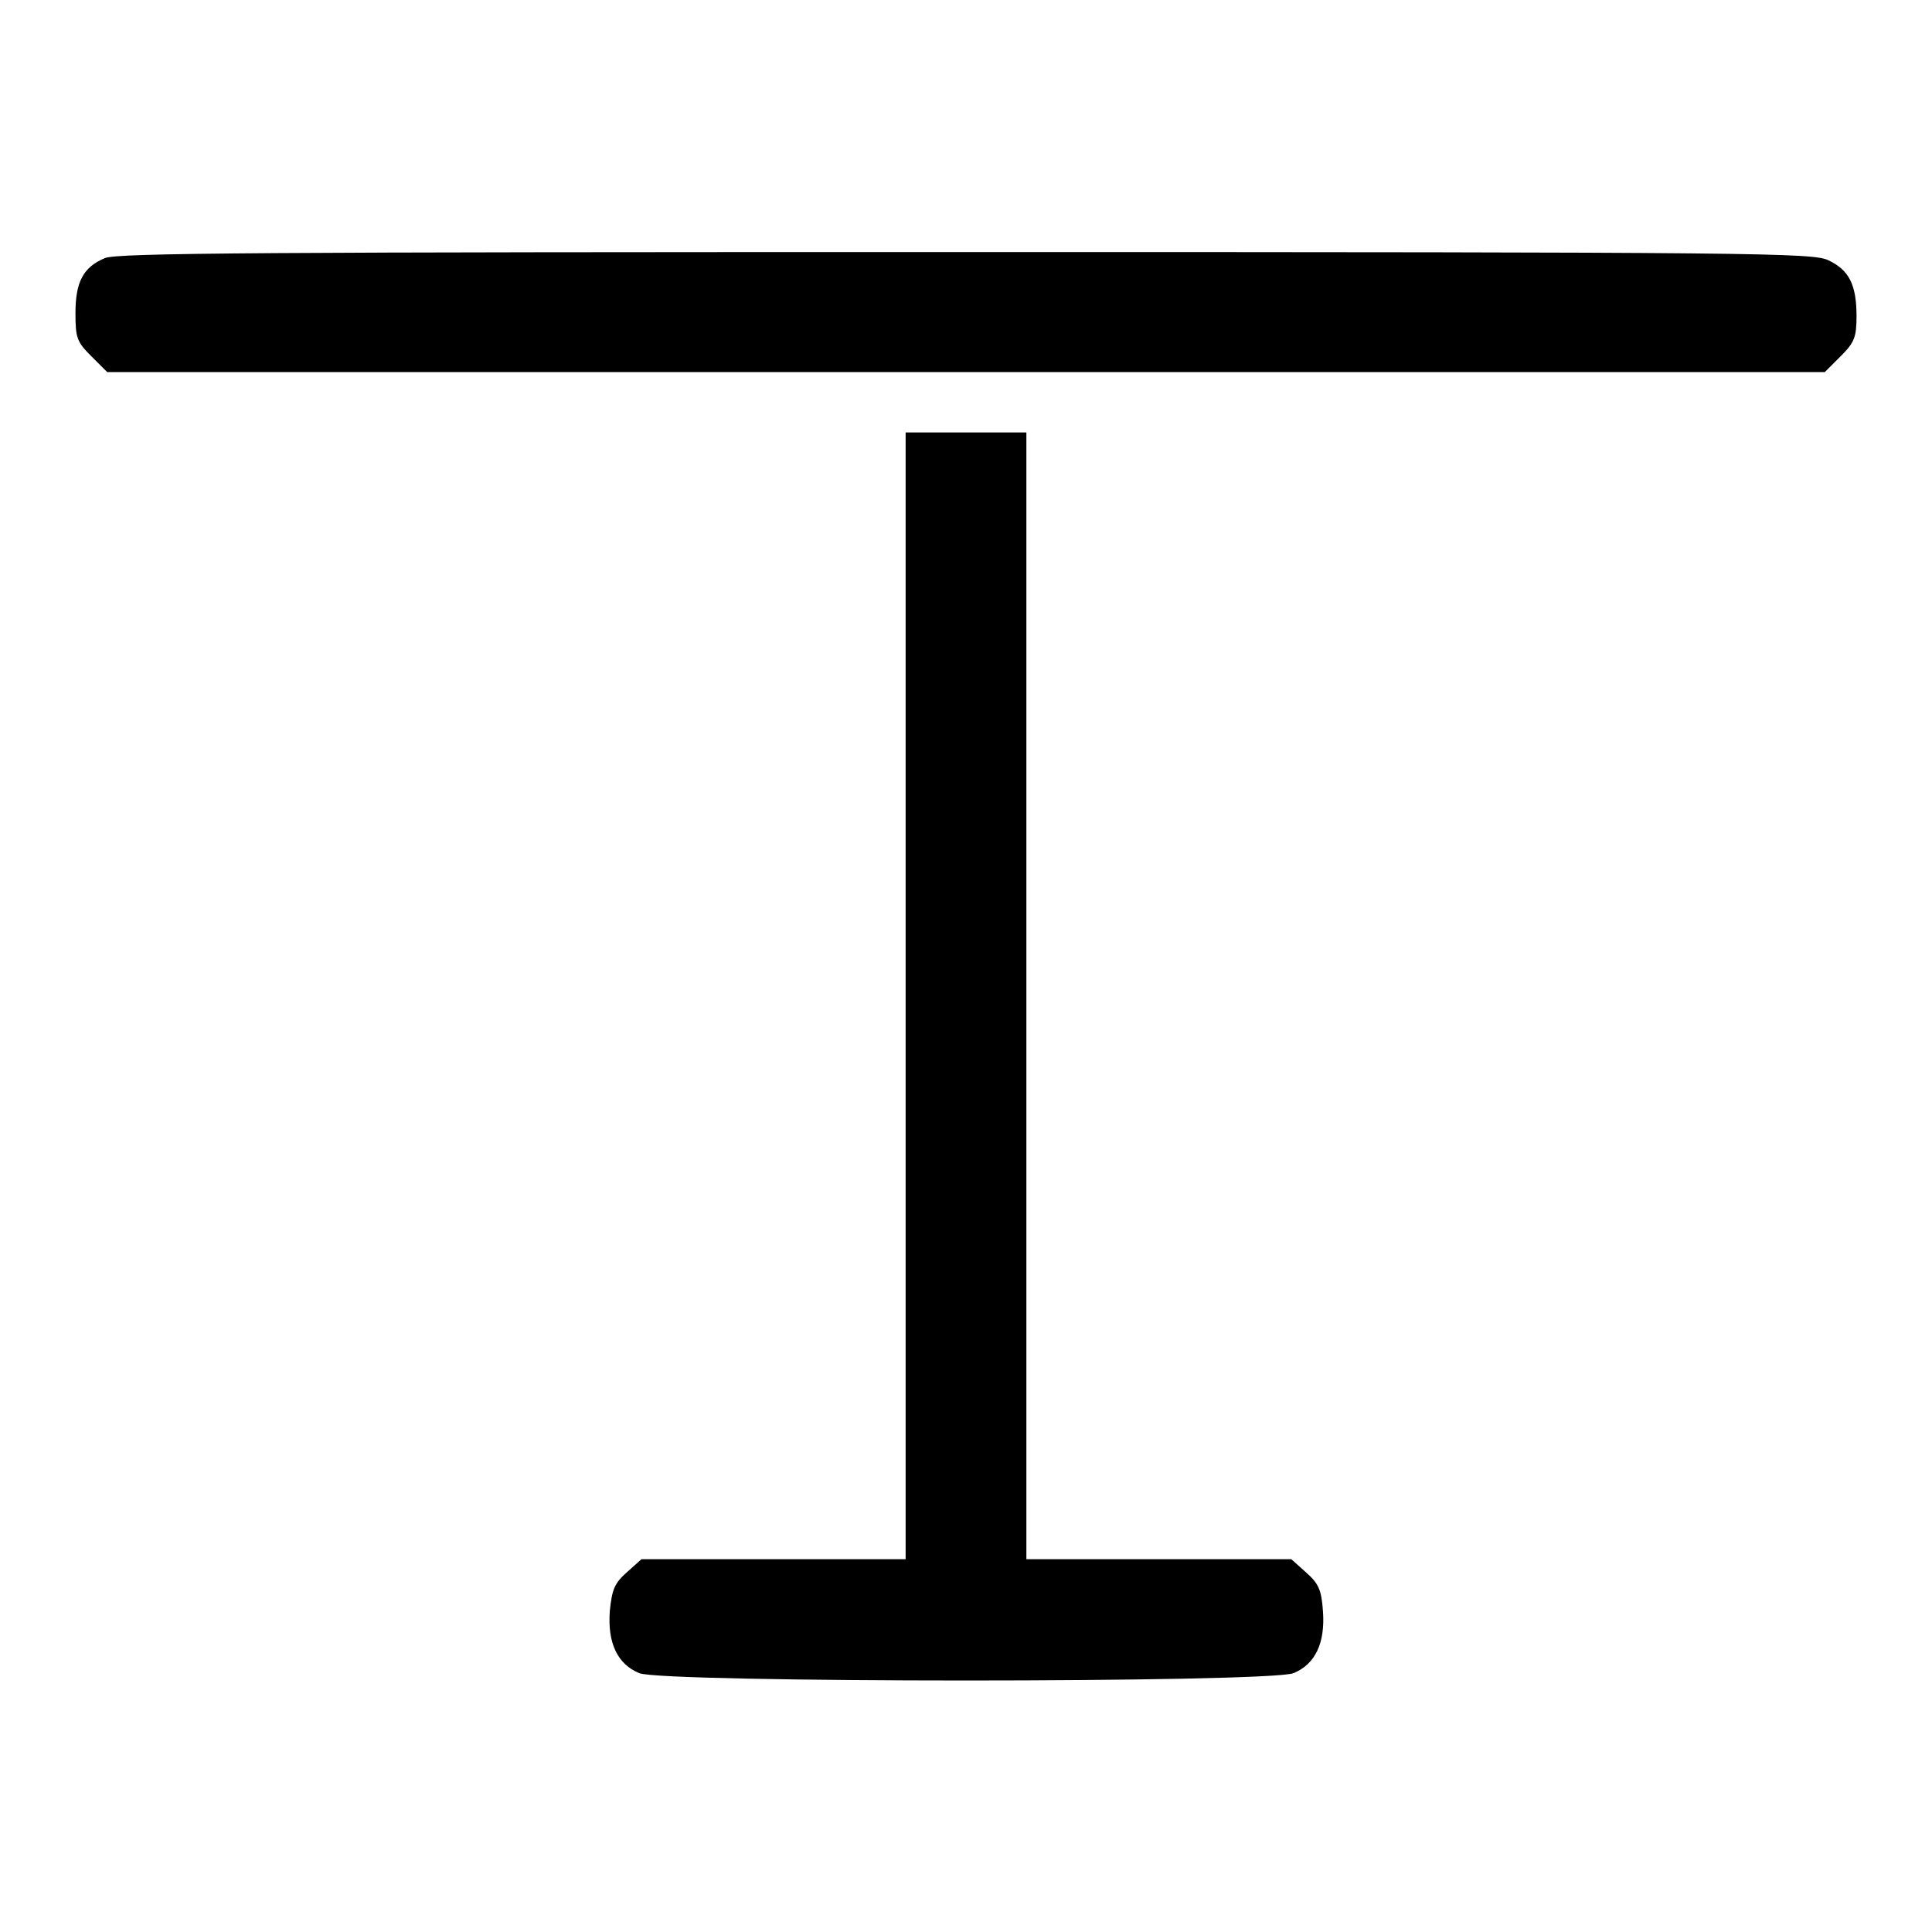
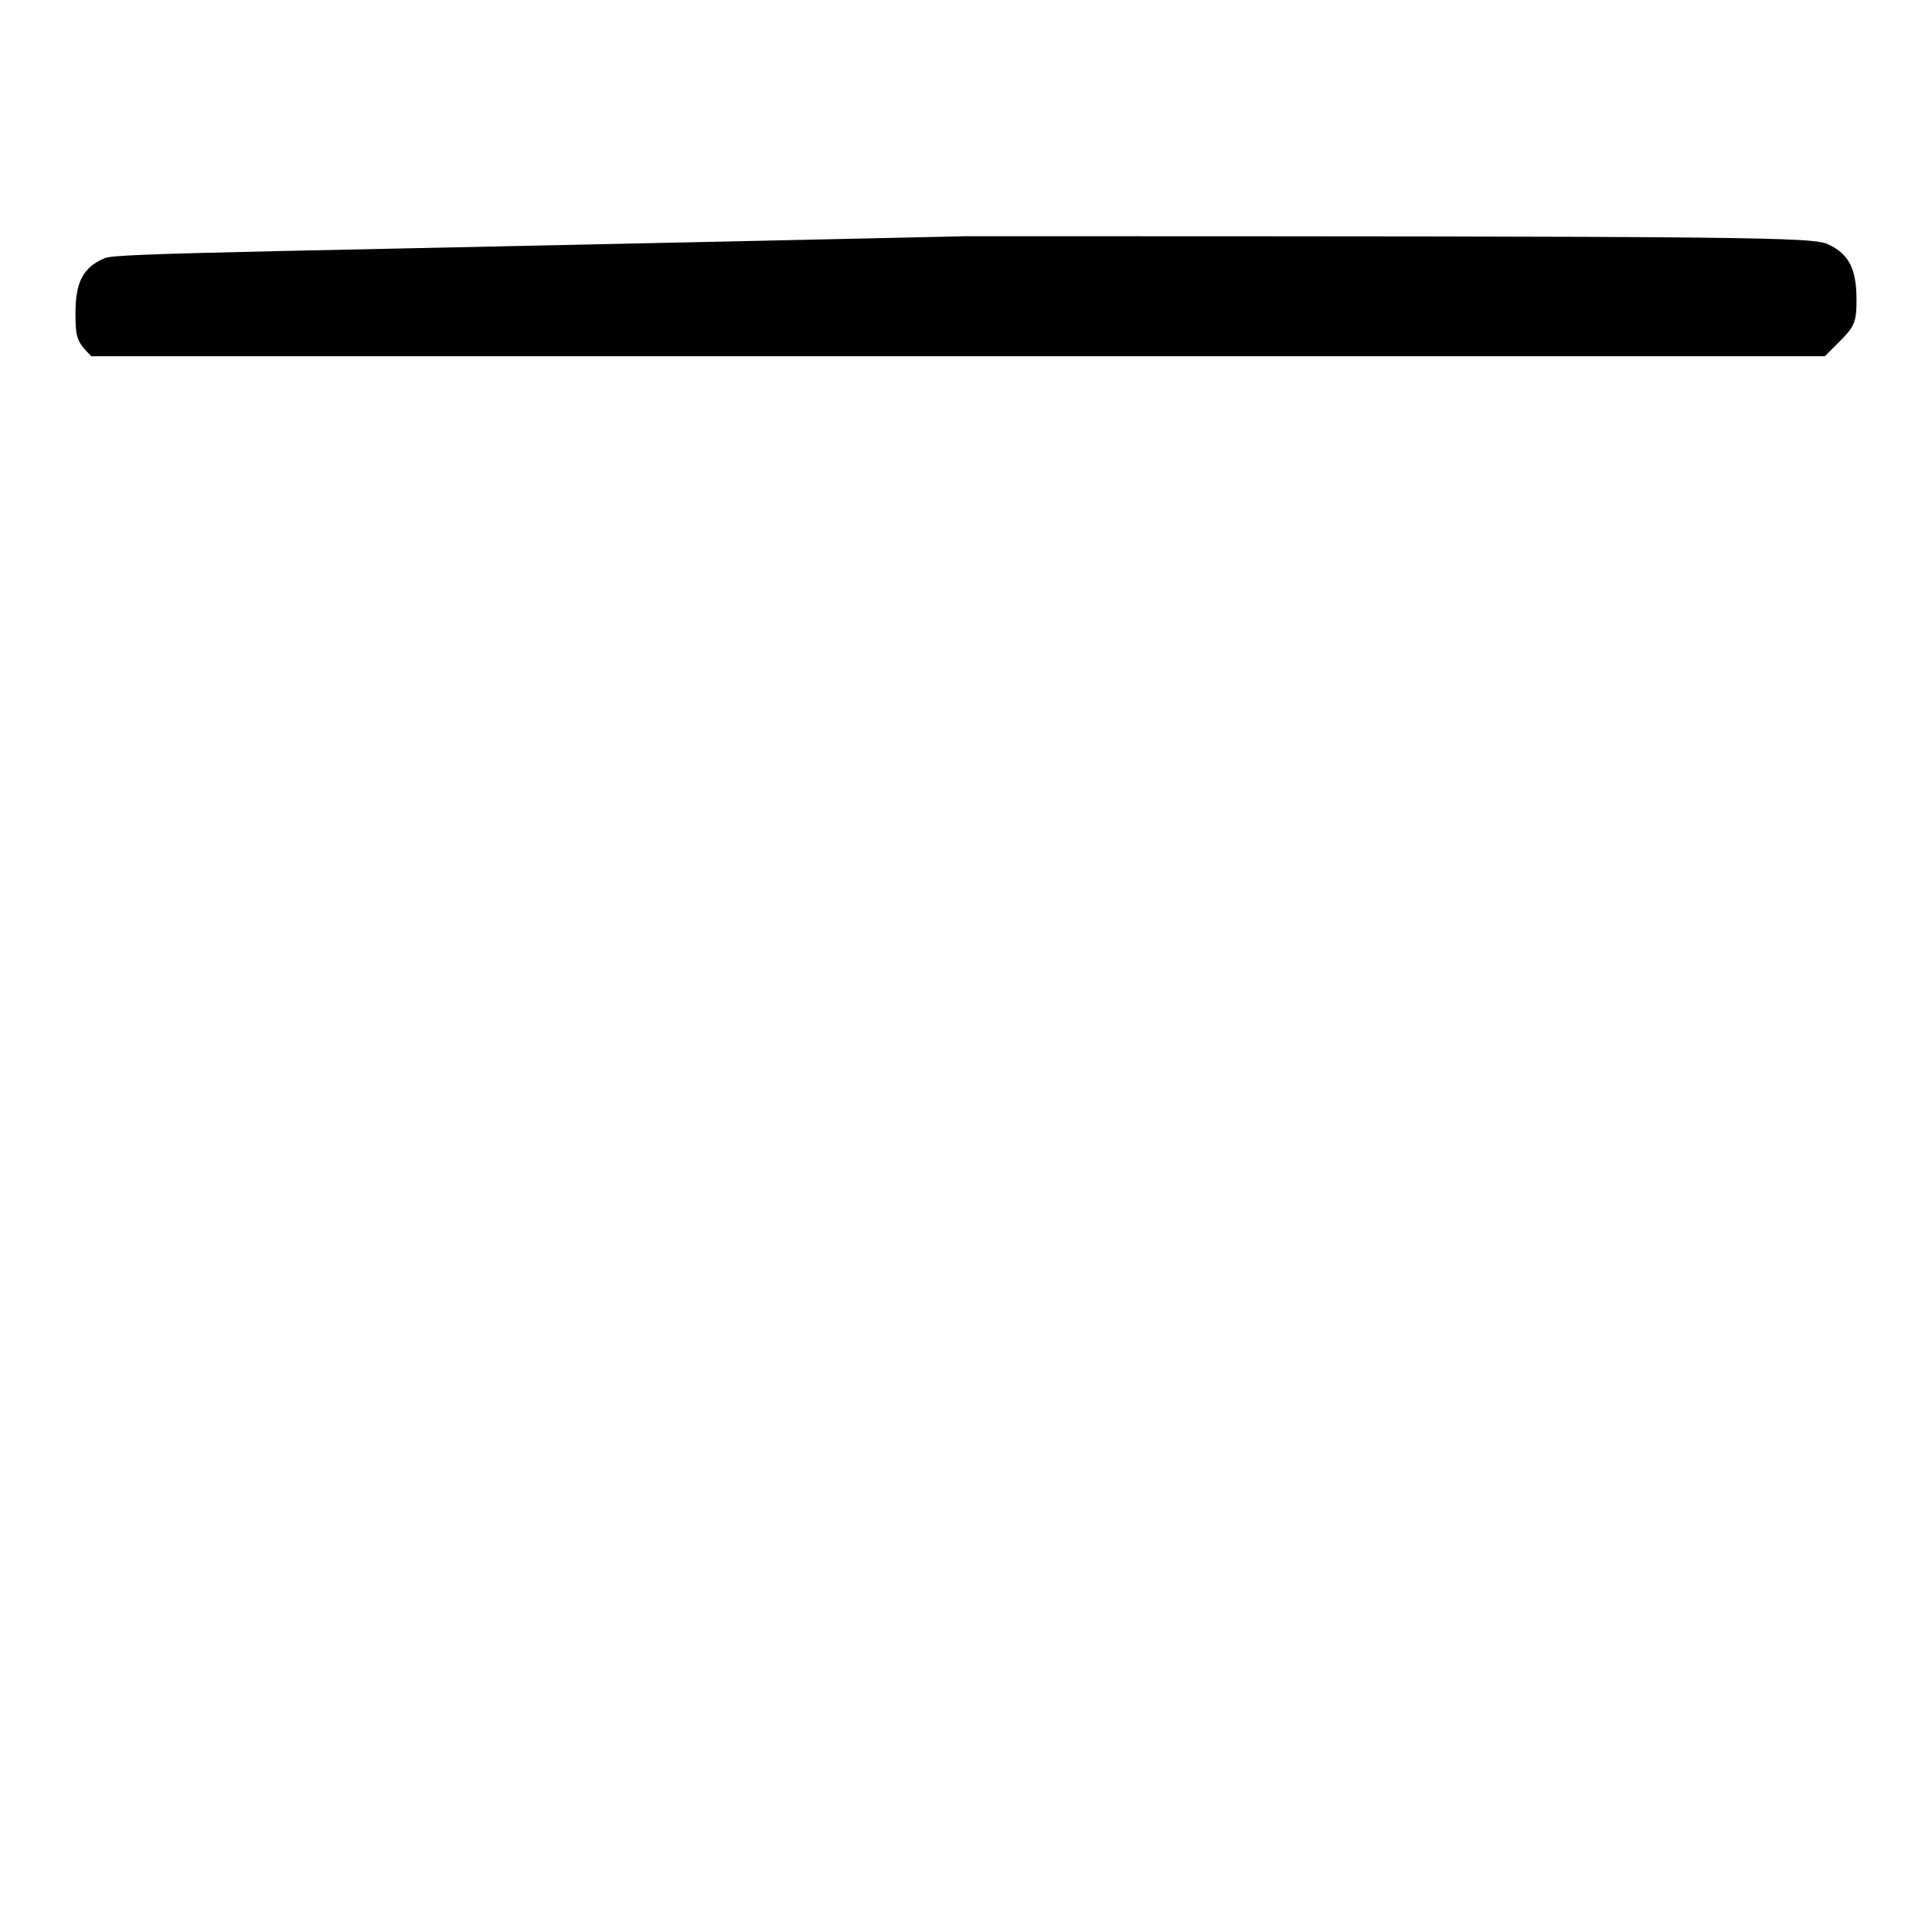
<svg xmlns="http://www.w3.org/2000/svg" version="1.1" x="0px" y="0px" viewBox="0 0 256 256" enable-background="new 0 0 256 256" xml:space="preserve">
  <g>
    <g>
      <g>
-         <path fill="#000000" d="M13.9,34.2C11,35.4,10,37.4,10,41.5c0,3.3,0.2,3.8,2.1,5.7l2.1,2.1H128h113.8l2.1-2.1c1.8-1.8,2.1-2.5,2.1-5.3c0-4.2-1-6.1-3.7-7.4c-2-1-8.7-1.1-114.3-1.1C34.9,33.4,15.5,33.5,13.9,34.2z" />
-         <path fill="#000000" d="M120,131.9v74.7h-17.5H85l-1.9,1.7c-1.7,1.5-2,2.3-2.3,5.2c-0.3,4.2,1,7,3.9,8.2c3.1,1.3,83.5,1.3,86.7,0c2.9-1.2,4.2-4,3.9-8.2c-0.2-2.9-0.6-3.7-2.3-5.2l-1.9-1.7h-17.5H136v-74.7V57.3h-8h-8V131.9z" />
+         <path fill="#000000" d="M13.9,34.2C11,35.4,10,37.4,10,41.5c0,3.3,0.2,3.8,2.1,5.7H128h113.8l2.1-2.1c1.8-1.8,2.1-2.5,2.1-5.3c0-4.2-1-6.1-3.7-7.4c-2-1-8.7-1.1-114.3-1.1C34.9,33.4,15.5,33.5,13.9,34.2z" />
      </g>
    </g>
  </g>
</svg>